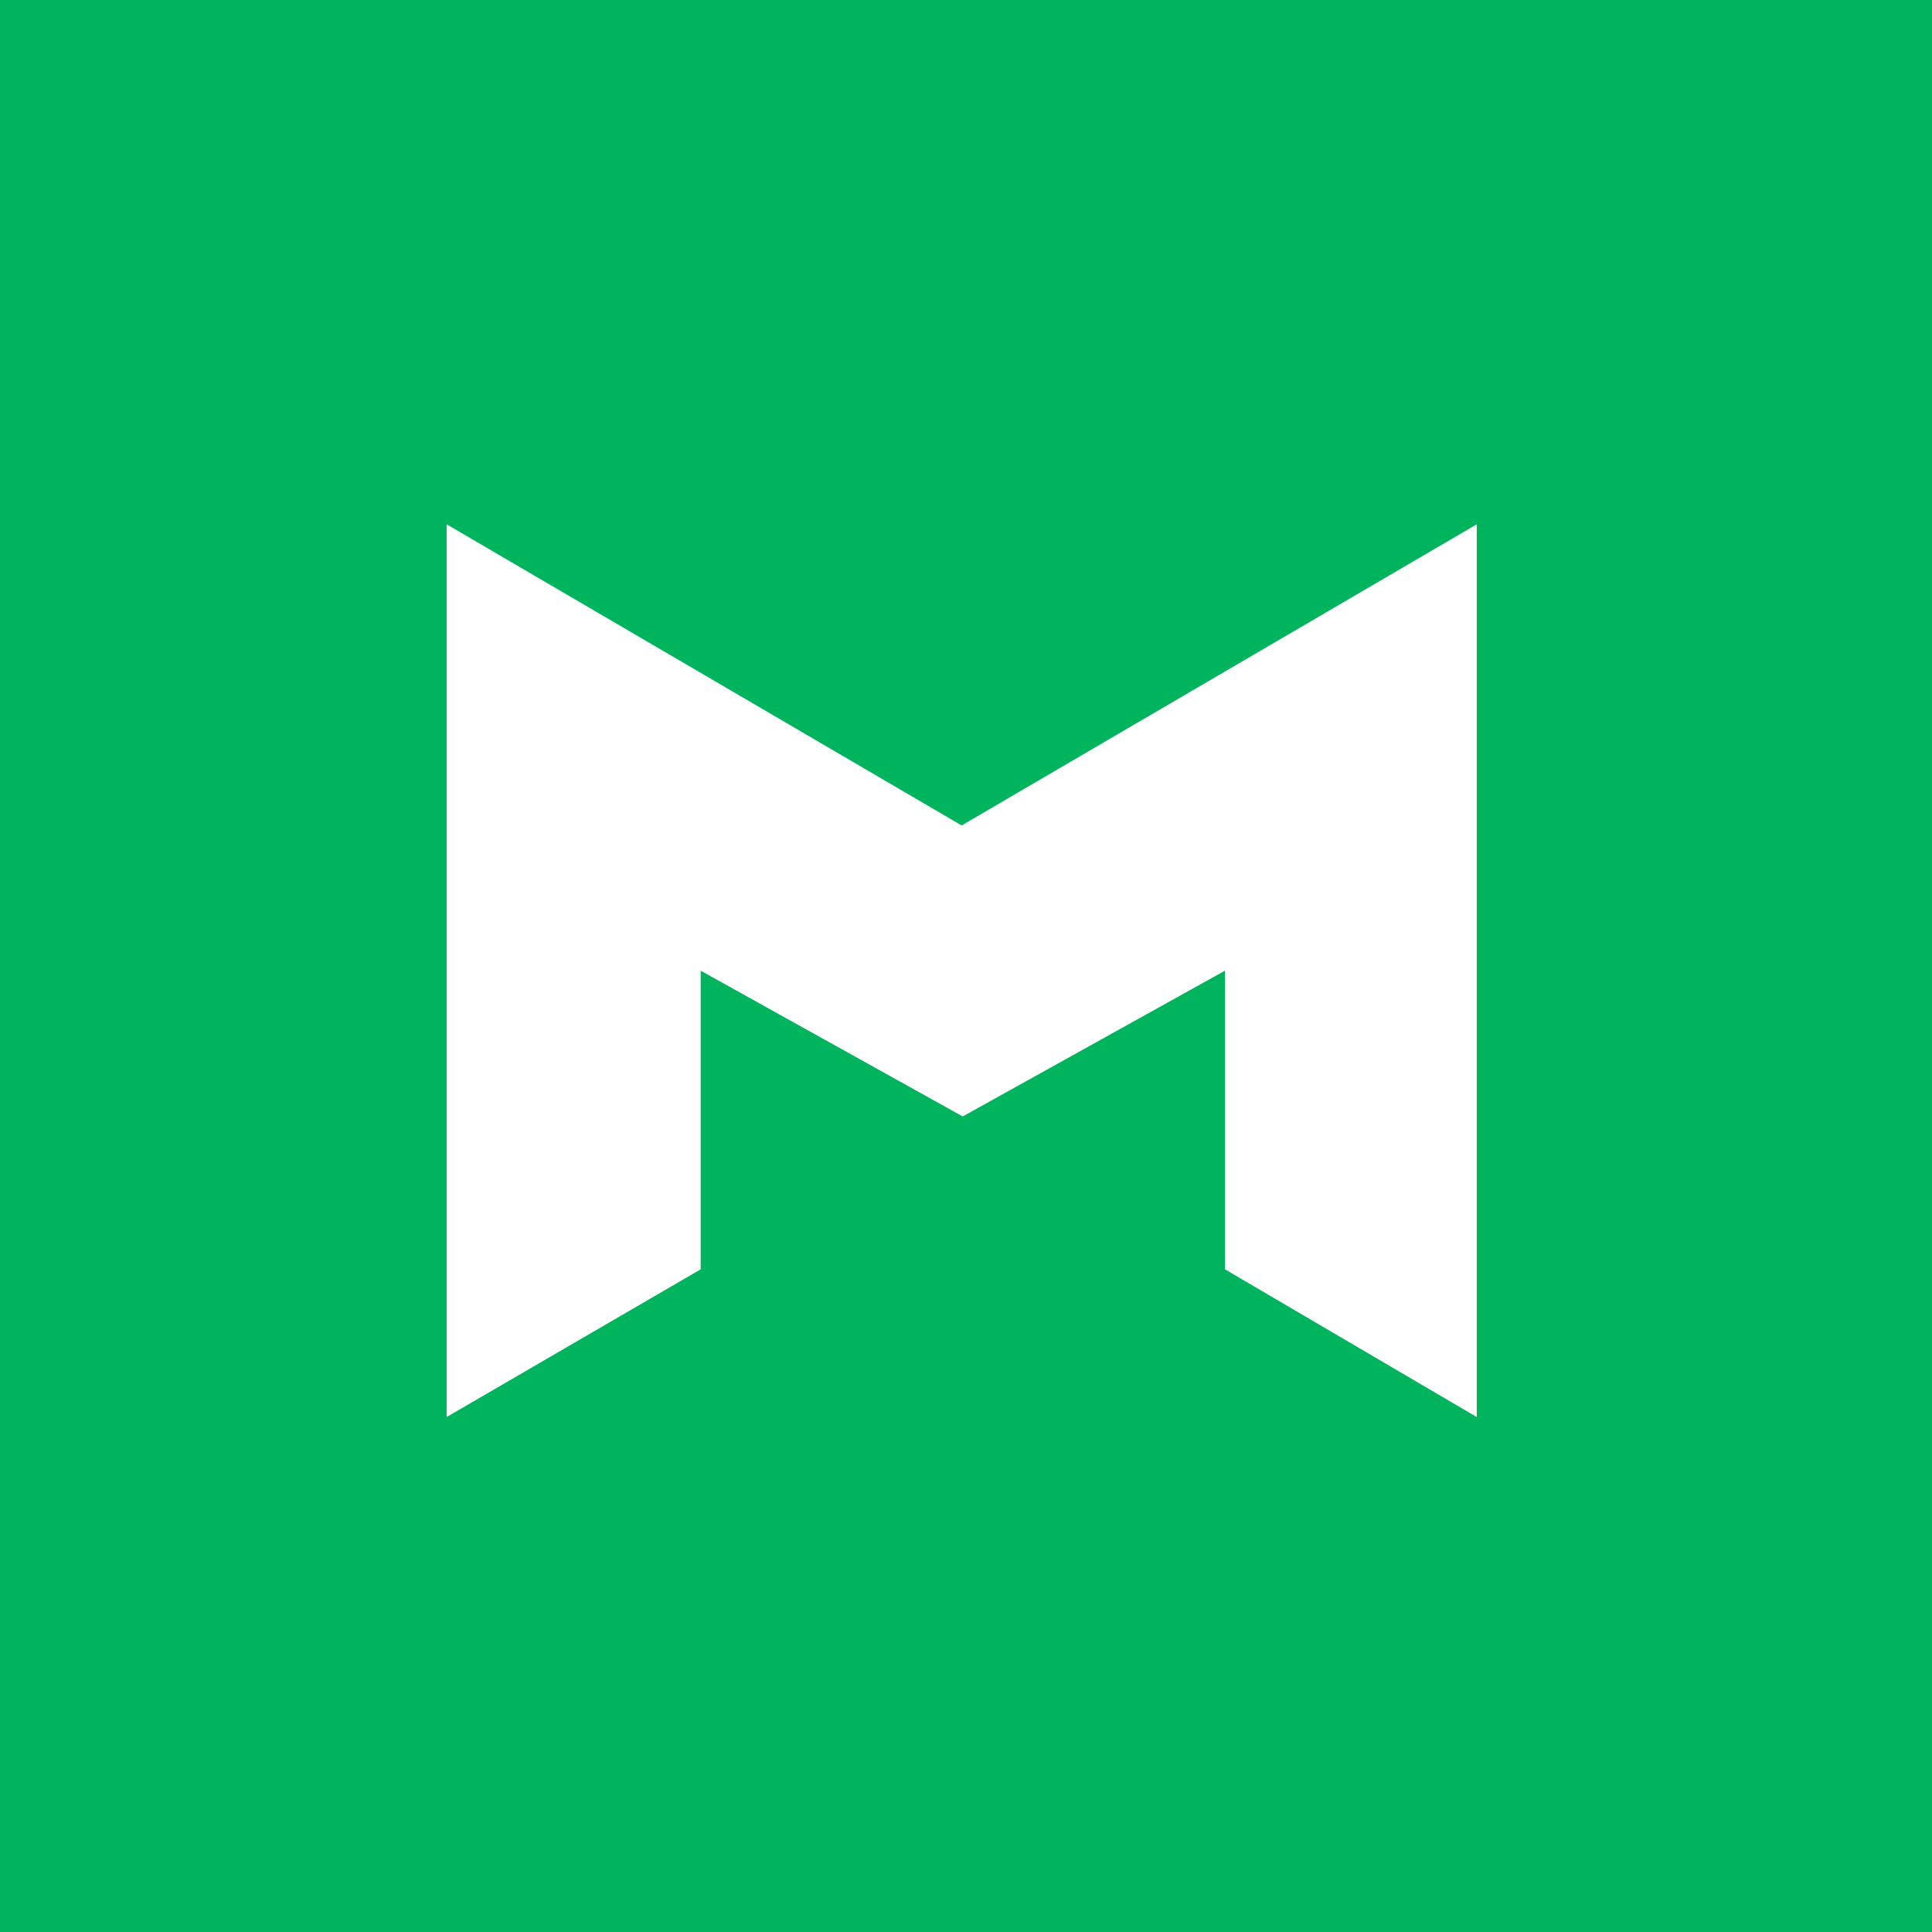
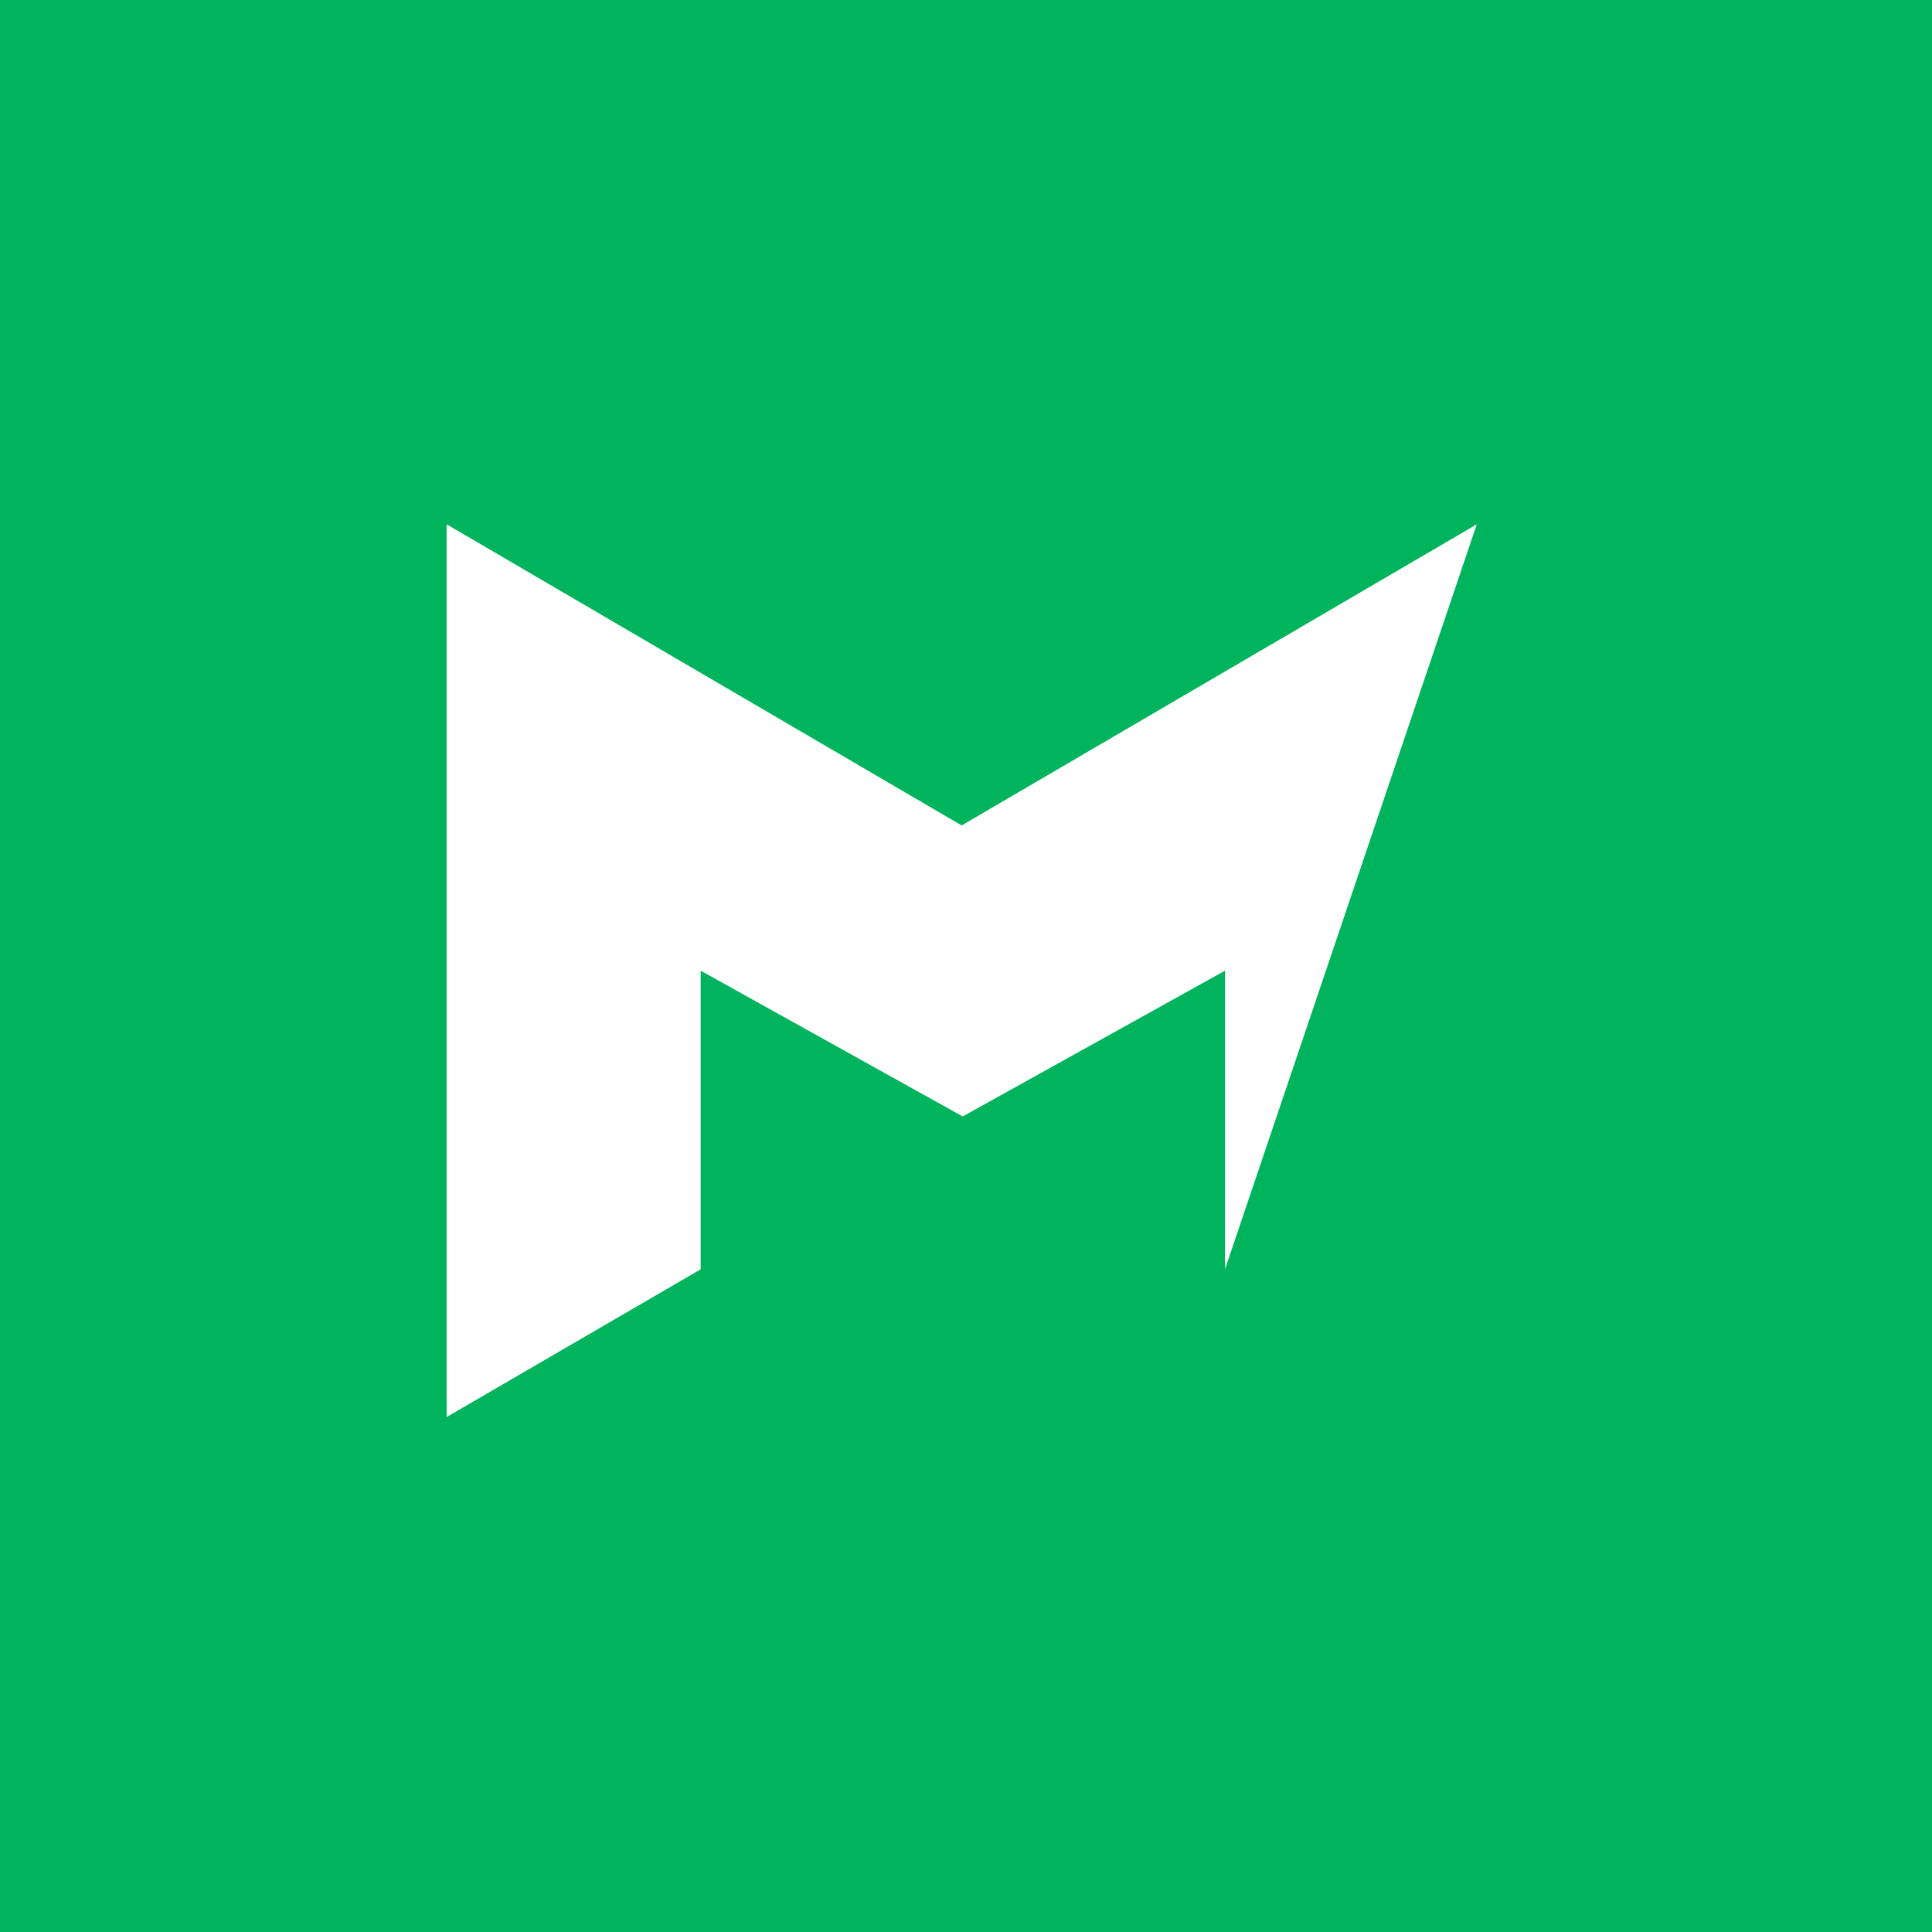
<svg xmlns="http://www.w3.org/2000/svg" width="24" height="24" viewBox="0 0 24 24">
-   <path fill="#00B45D" fill-rule="evenodd" d="M0,0 L24,0 L24,24 L0,24 L0,0 Z M5.548,6.513 L5.548,17.603 L8.704,15.768 L8.704,12.058 L11.959,13.869 L15.217,12.058 L15.217,15.768 L18.345,17.603 L18.345,6.513 L11.946,10.254 L5.548,6.513 Z" />
+   <path fill="#00B45D" fill-rule="evenodd" d="M0,0 L24,0 L24,24 L0,24 L0,0 Z M5.548,6.513 L5.548,17.603 L8.704,15.768 L8.704,12.058 L11.959,13.869 L15.217,12.058 L15.217,15.768 L18.345,6.513 L11.946,10.254 L5.548,6.513 Z" />
</svg>